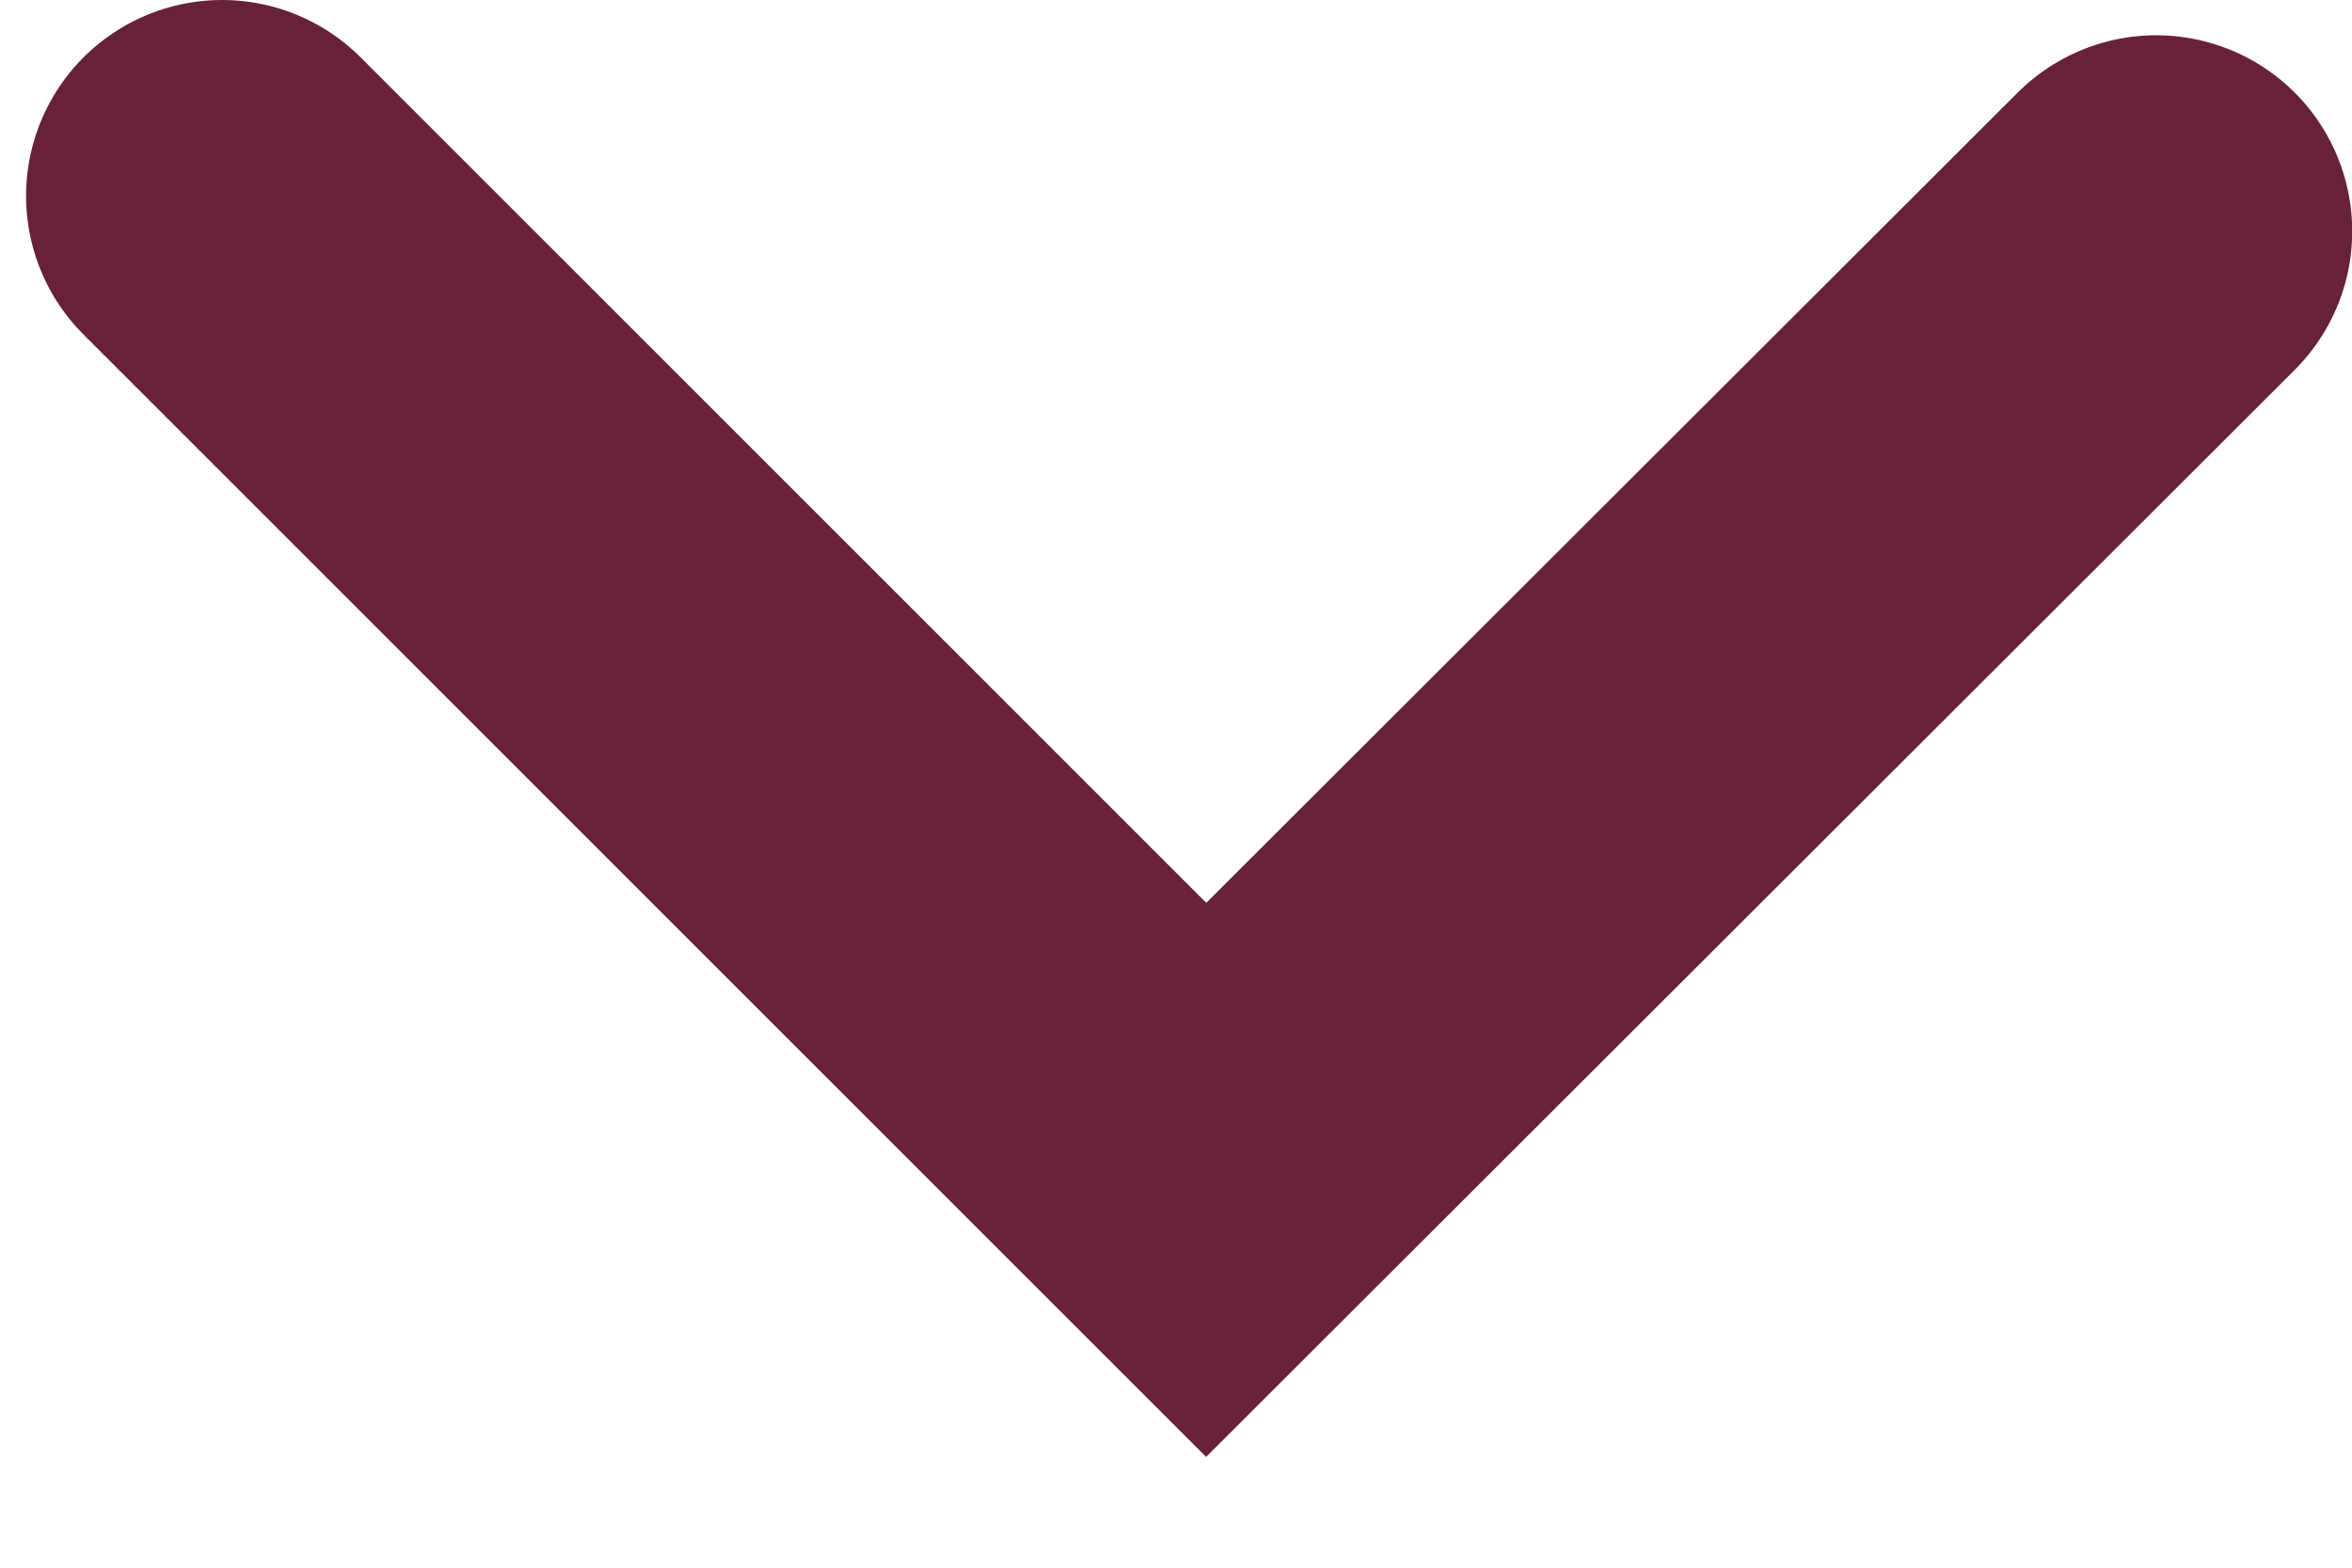
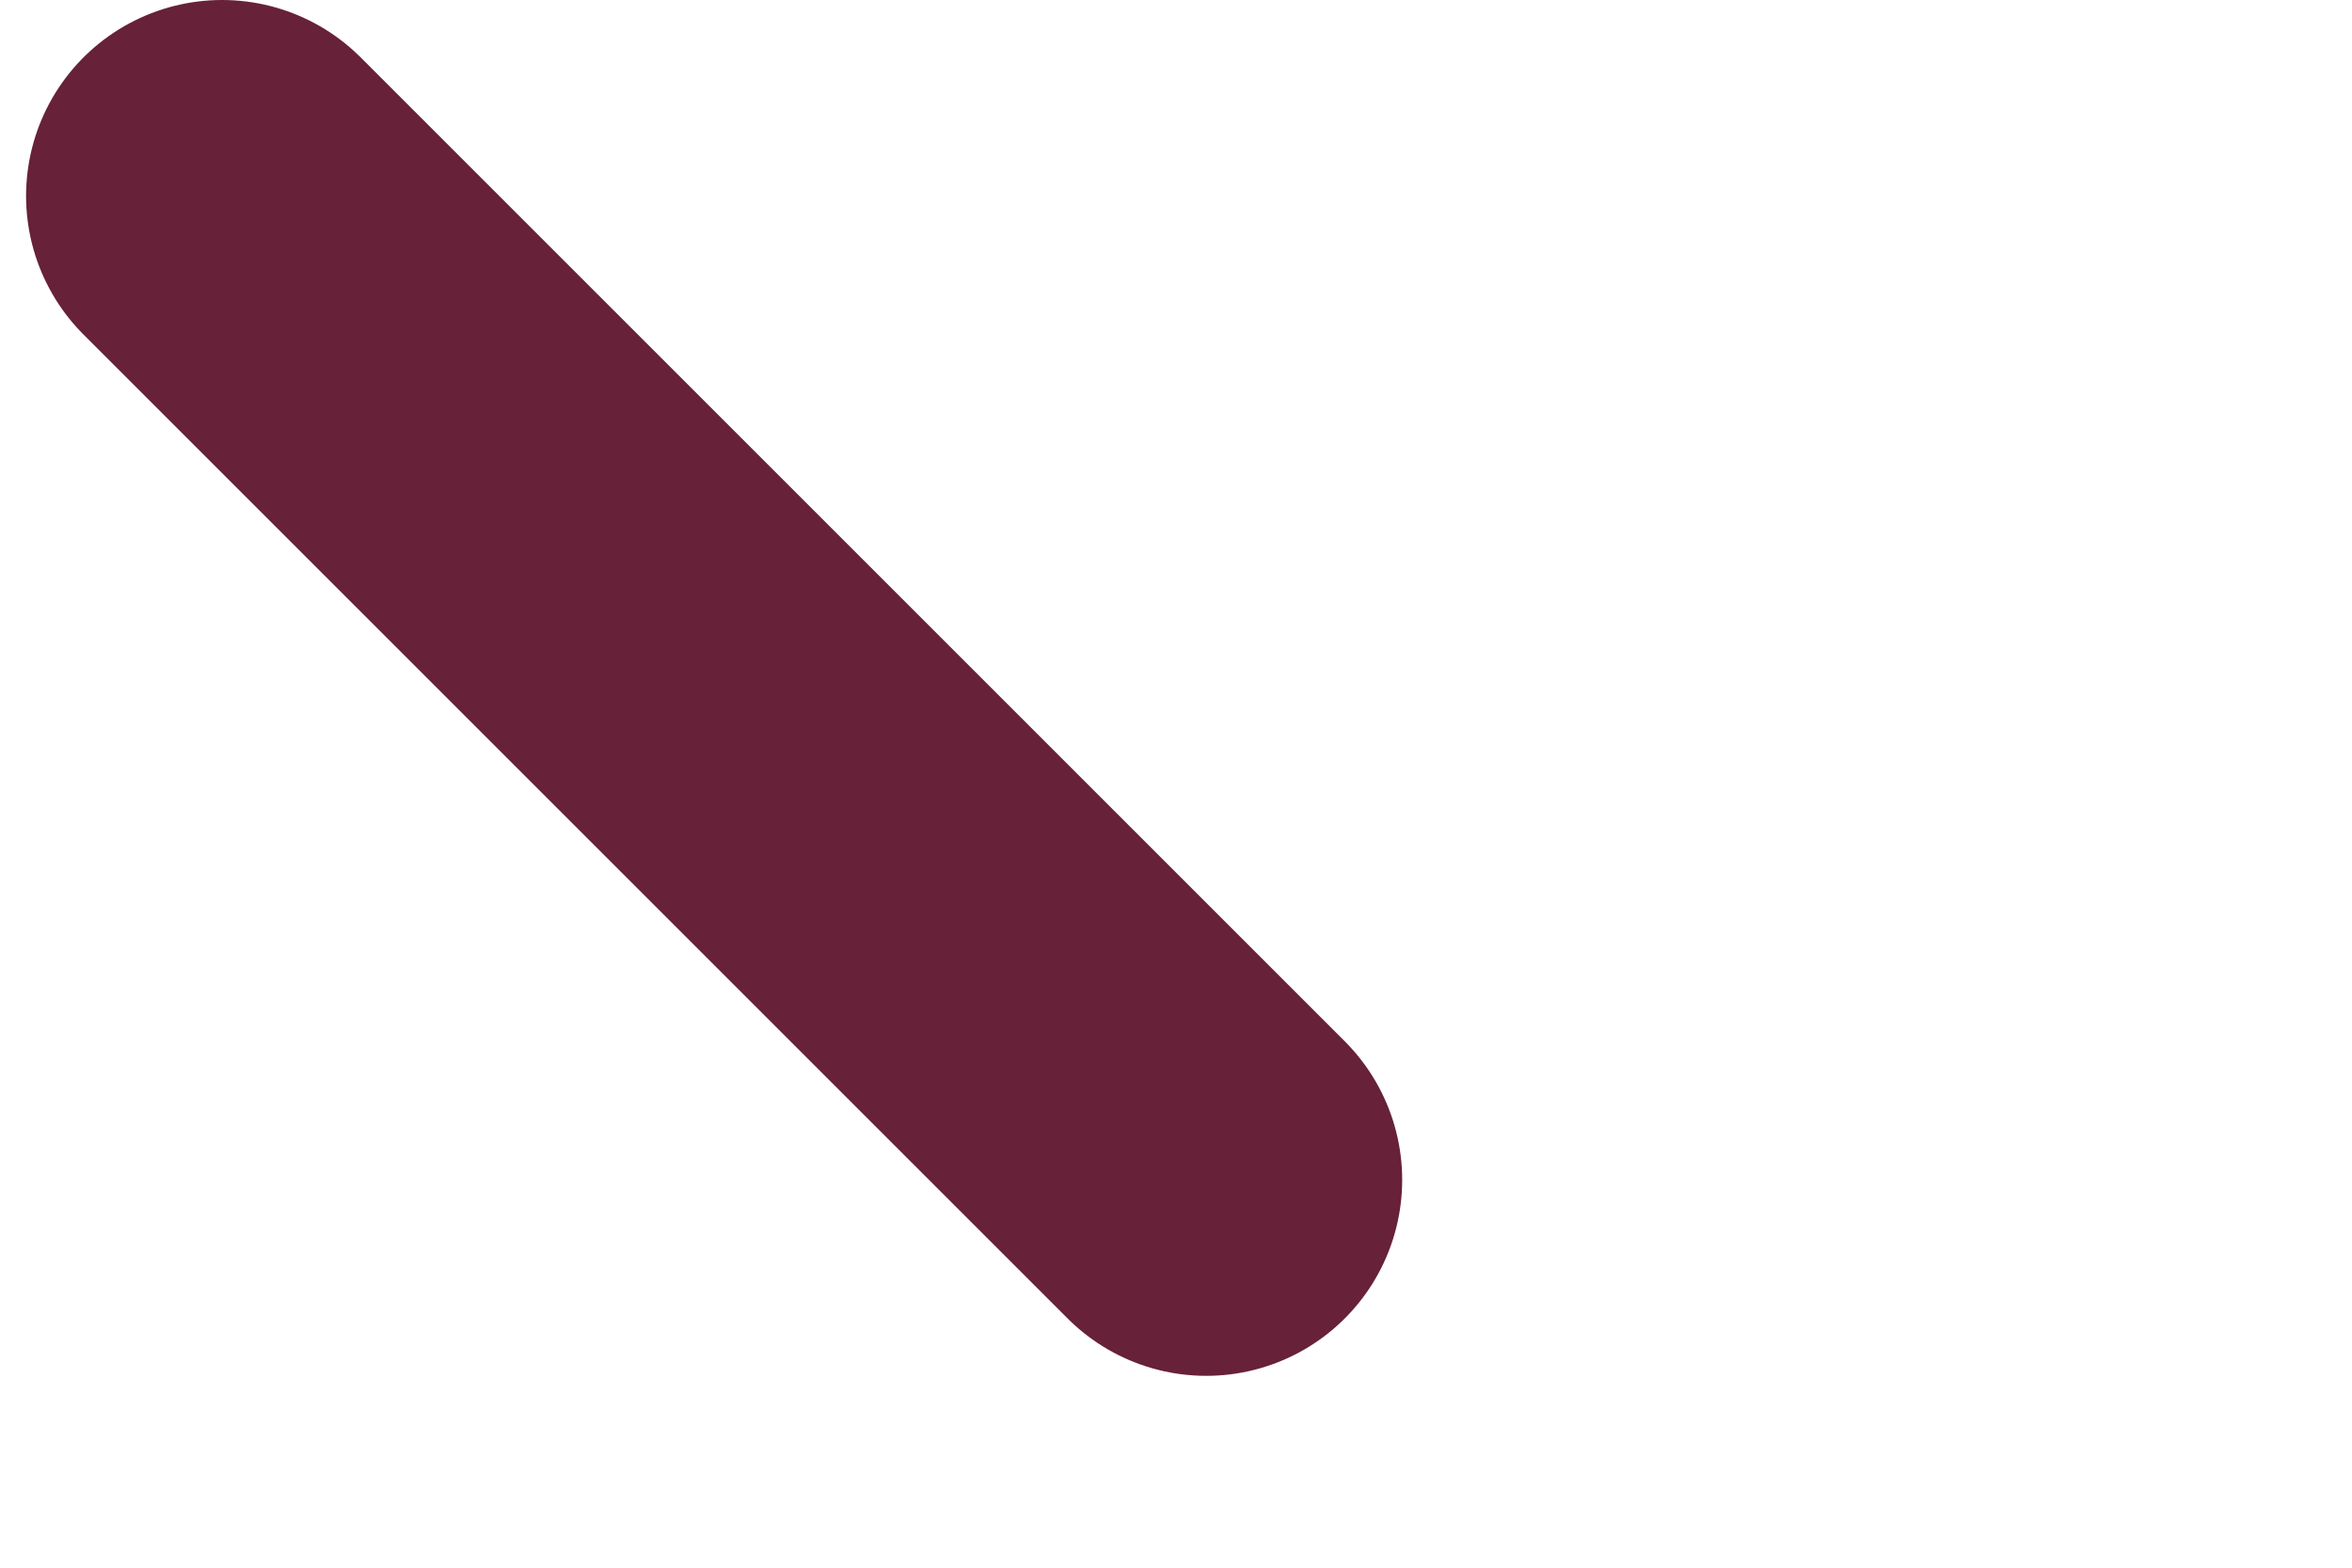
<svg xmlns="http://www.w3.org/2000/svg" width="12" height="8" viewBox="0 0 12 8" fill="none">
-   <path d="M1.133 1L6.154 6.021L11.001 1.18" stroke="#672138" stroke-width="2" stroke-miterlimit="10" stroke-linecap="round" />
+   <path d="M1.133 1L6.154 6.021" stroke="#672138" stroke-width="2" stroke-miterlimit="10" stroke-linecap="round" />
</svg>